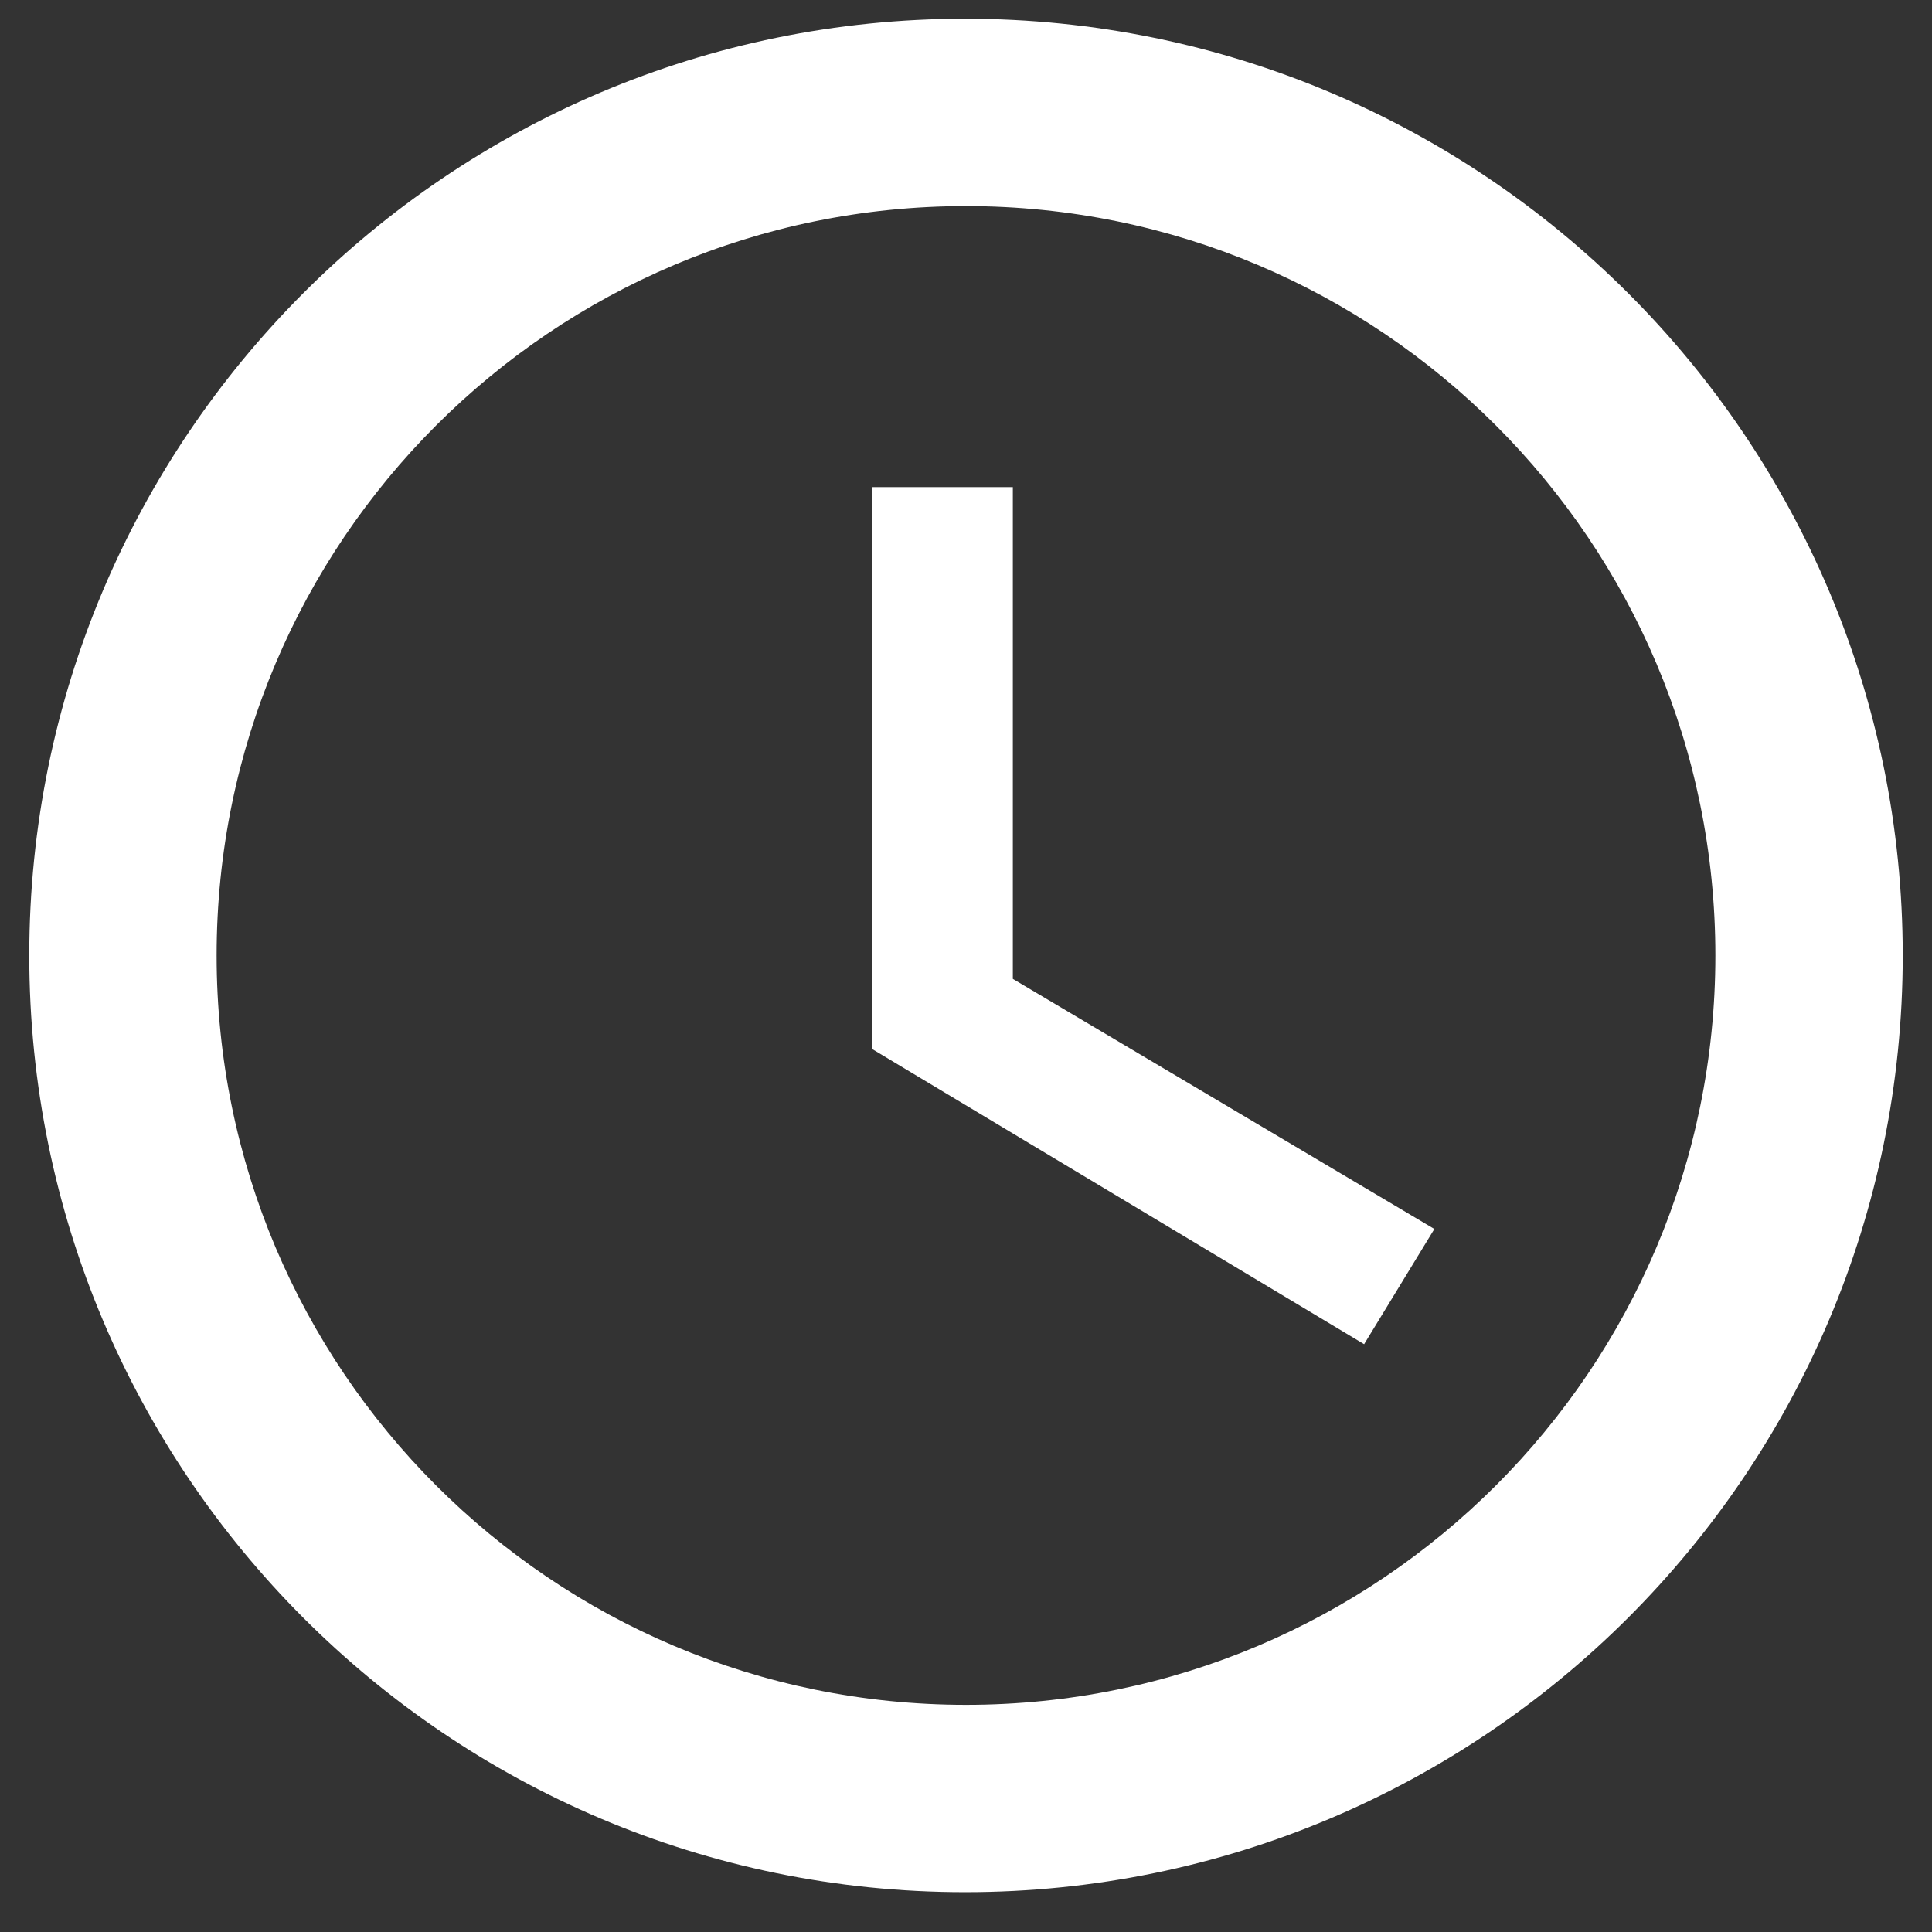
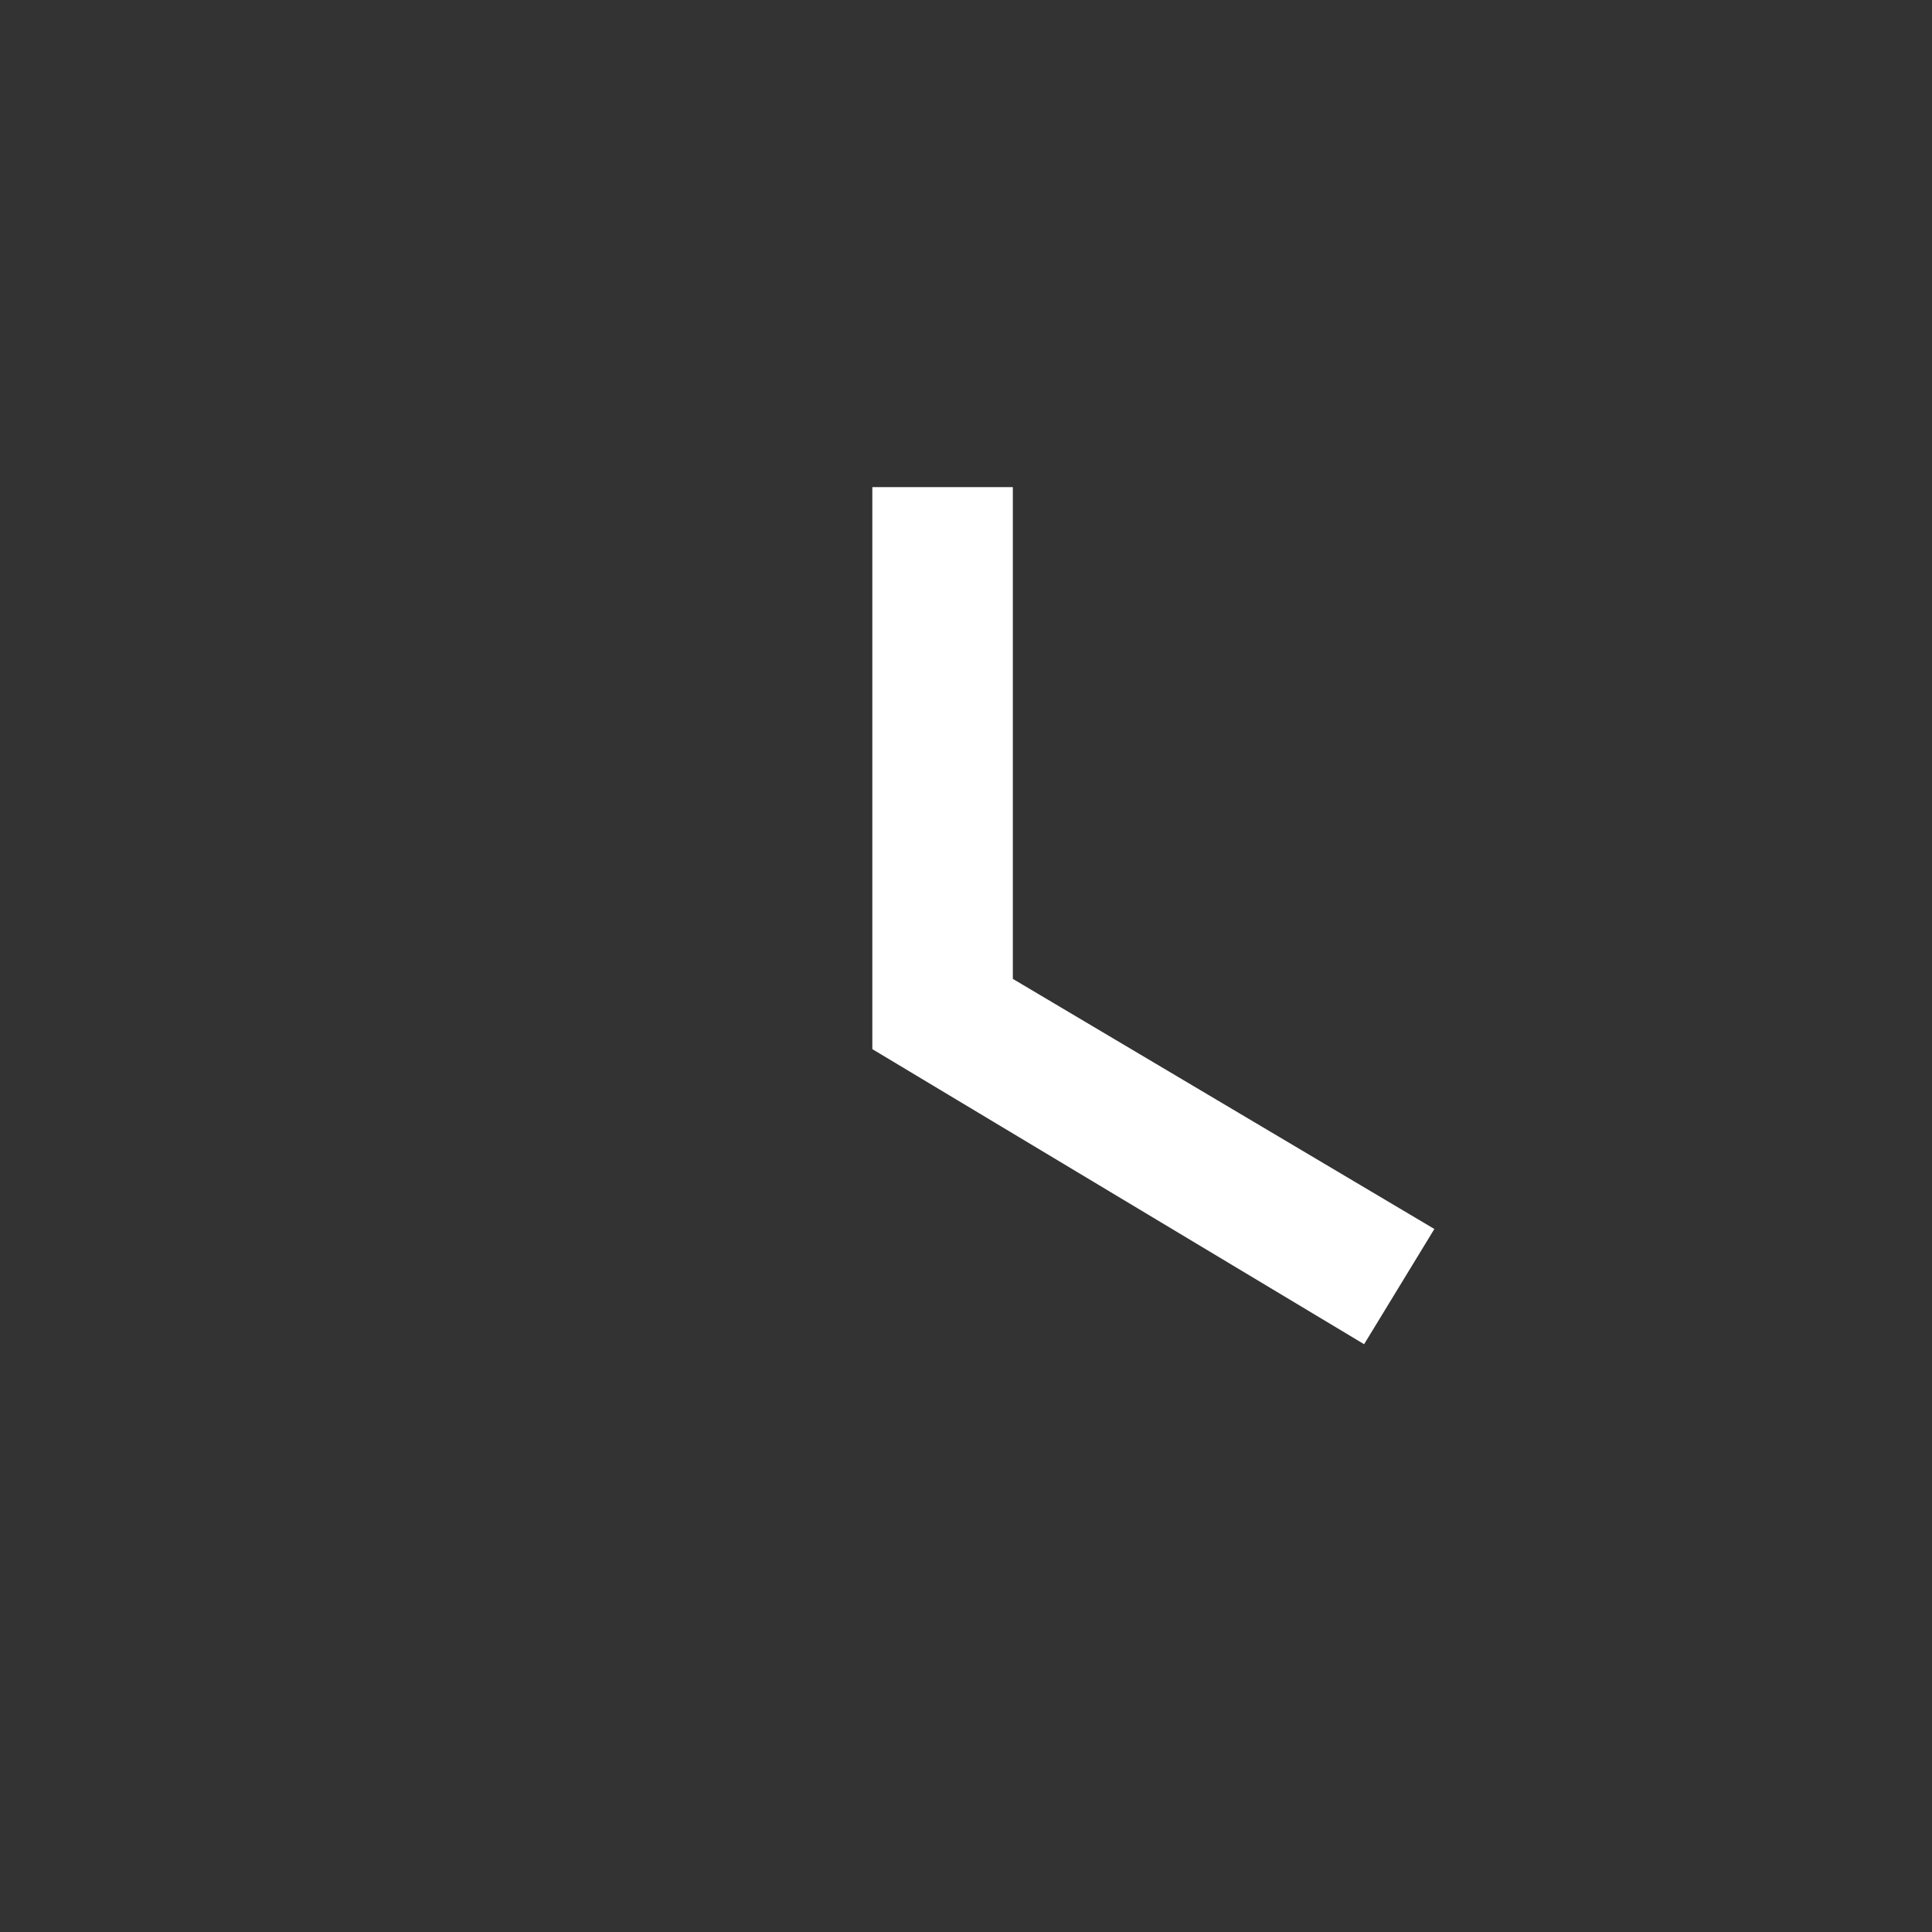
<svg xmlns="http://www.w3.org/2000/svg" width="33" height="33" viewBox="0 0 33 33" fill="none">
  <rect x="0" y="0" width="33" height="33" fill="#333333" stroke="none" />
-   <path d="M16.484 0.32C7.652 0.32 0.5 7.488 0.5 16.32C0.5 25.152 7.652 32.32 16.484 32.32C25.332 32.32 32.5 25.152 32.5 16.32C32.5 7.488 25.332 0.32 16.484 0.32ZM16.5 29.12C9.428 29.12 3.7 23.392 3.7 16.32C3.7 9.248 9.428 3.52 16.5 3.52C23.572 3.52 29.3 9.248 29.3 16.32C29.3 23.392 23.572 29.12 16.5 29.12Z" fill="white" />
  <path d="M17.3 8.32H14.9V17.92L23.3 22.96L24.5 20.992L17.3 16.72V8.32Z" fill="white" />
</svg>